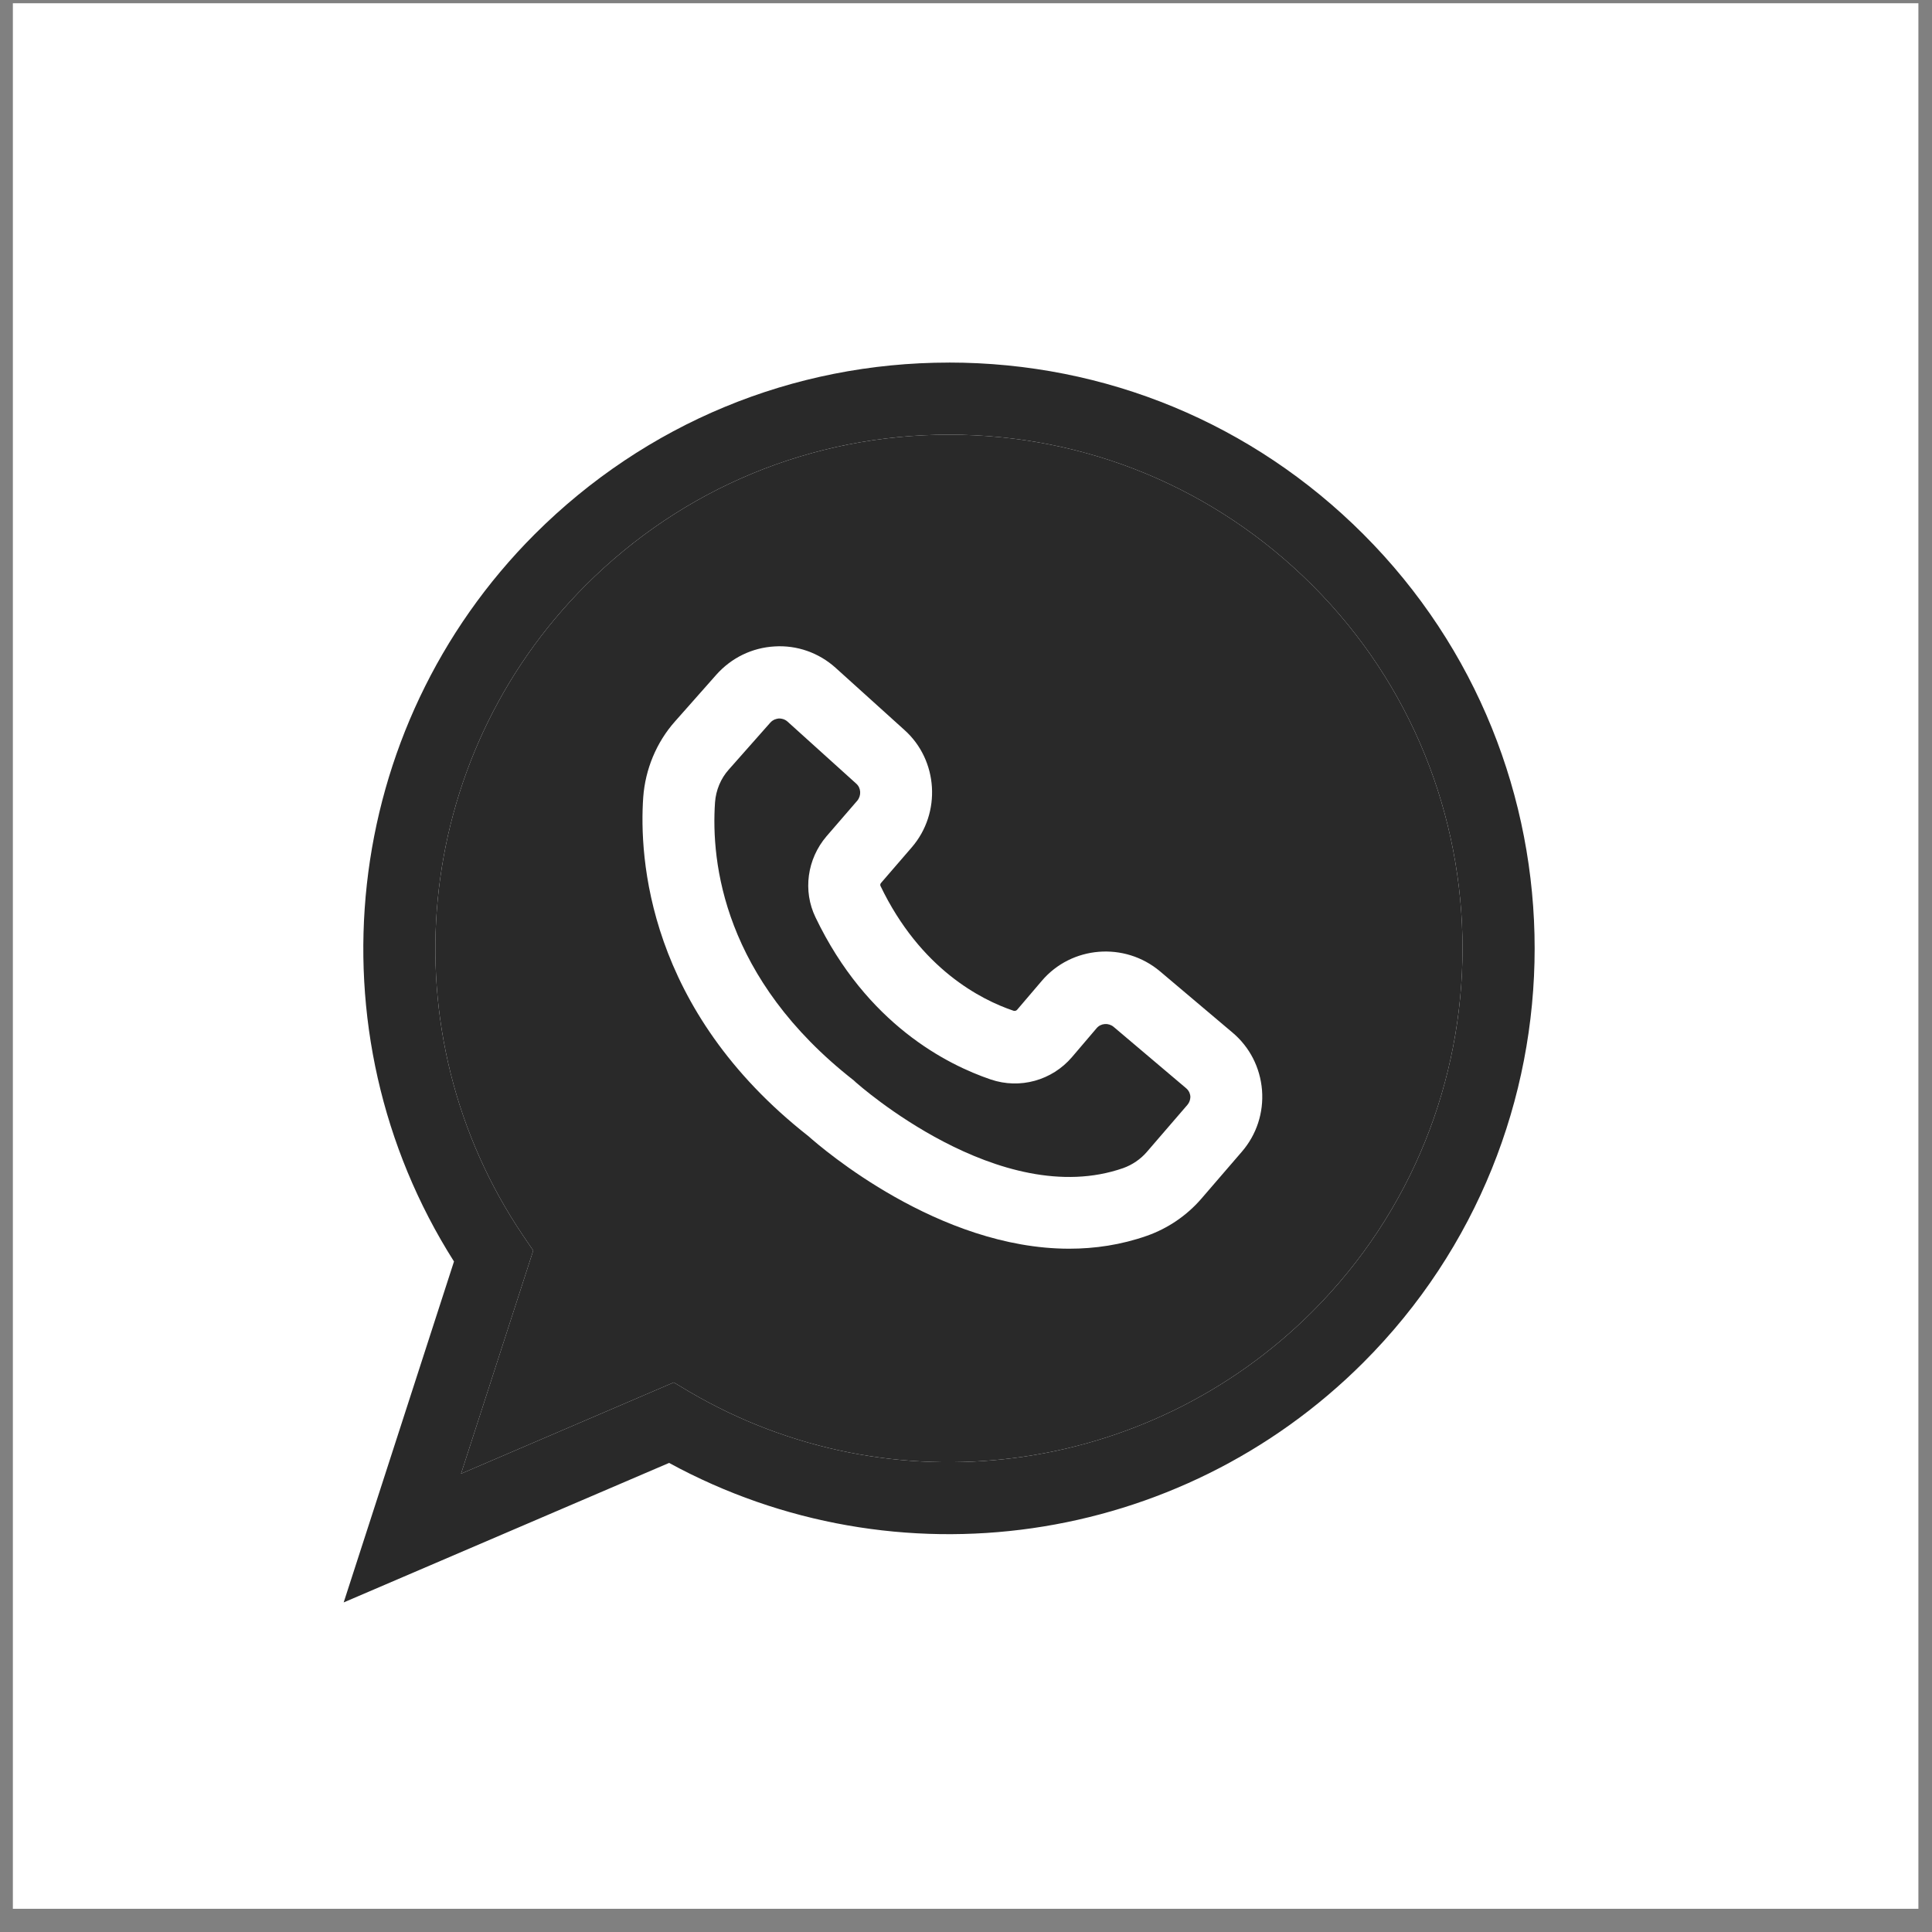
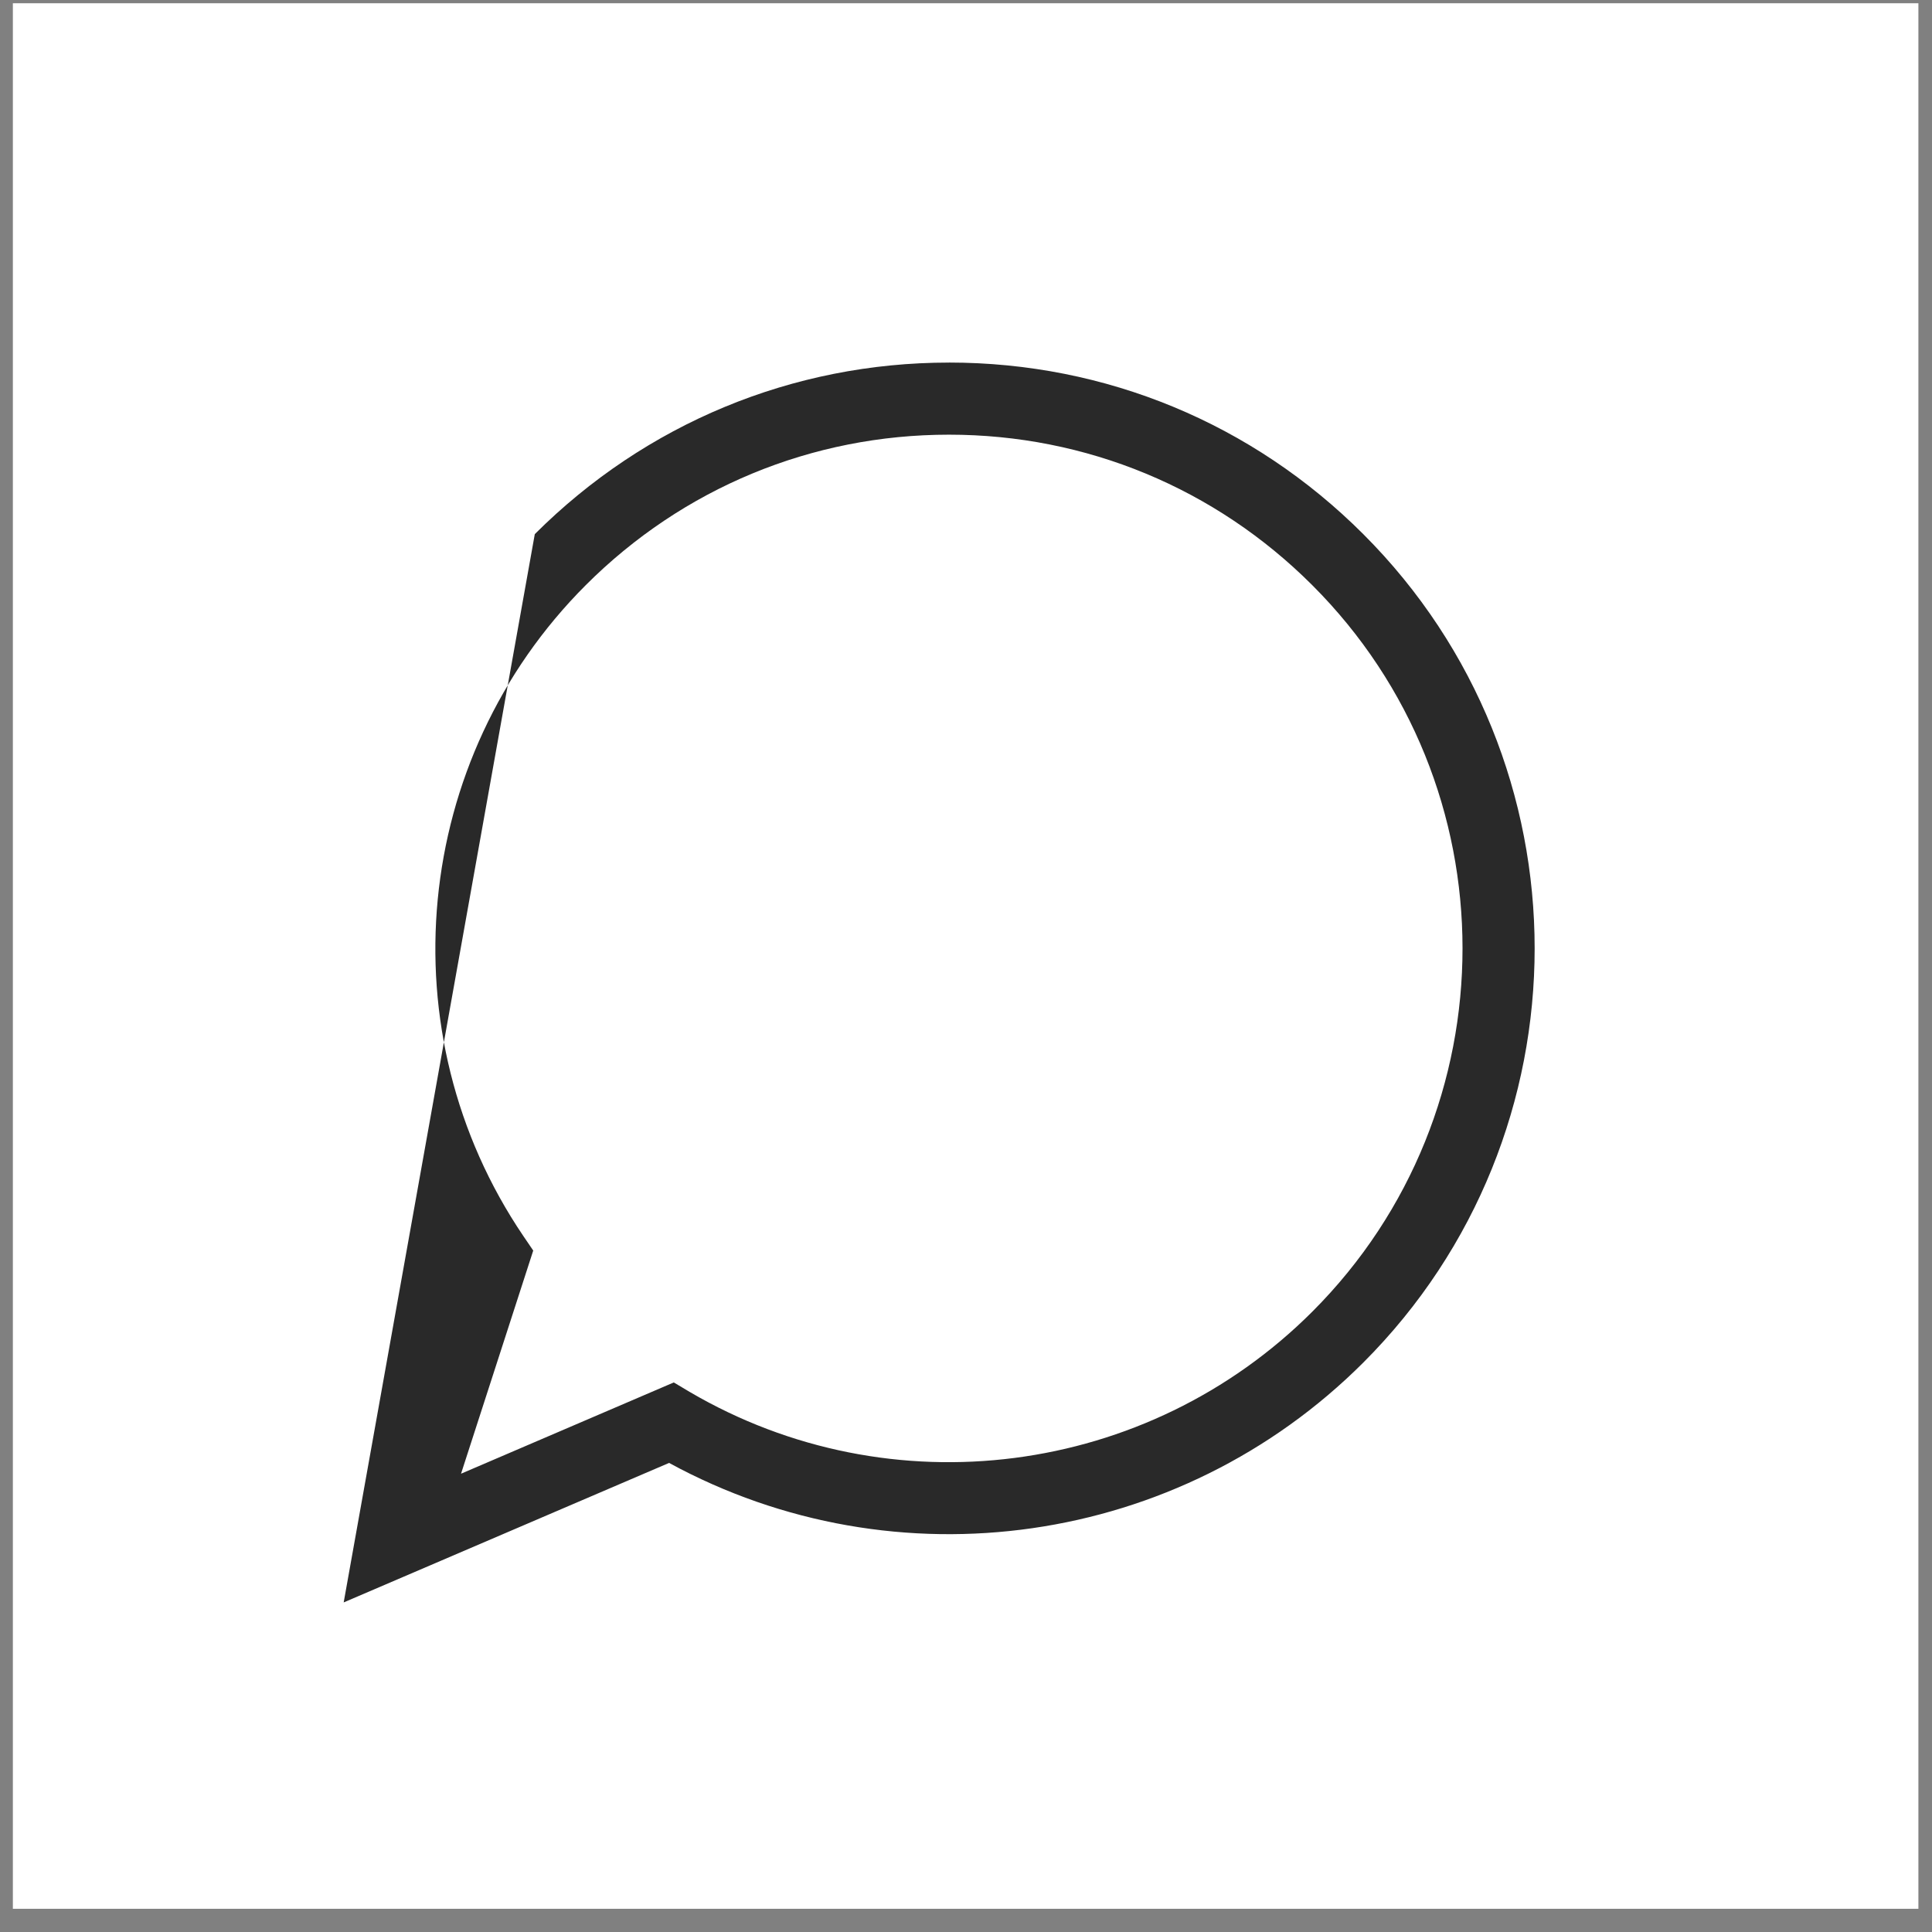
<svg xmlns="http://www.w3.org/2000/svg" width="73" height="73" viewBox="0 0 73 73" fill="none">
  <rect x="0" y="0" width="73" height="73" fill="#808080" stroke="none" />
  <rect x="0.486" y="0.123" width="72" height="72" fill="white" />
-   <path d="M35.857 13.7C29.946 13.7 24.392 16.006 20.207 20.182C12.875 27.515 11.636 38.968 17.154 47.665L12.986 60.547L25.281 55.276C33.865 59.955 44.555 58.438 51.513 51.483C60.144 42.852 60.144 28.816 51.513 20.184C47.331 16 41.773 13.699 35.857 13.699L35.857 13.7ZM49.589 49.557C43.346 55.8 33.66 57.052 26.056 52.591L25.459 52.235L17.42 55.684L20.148 47.252L19.774 46.702C14.572 39.024 15.563 28.679 22.133 22.109C25.799 18.443 30.674 16.424 35.857 16.424C41.04 16.424 45.915 18.443 49.582 22.109C57.153 29.67 57.153 41.988 49.589 49.557Z" fill="#292929" />
-   <path d="M26.056 52.591C33.66 57.052 43.346 55.8 49.589 49.557C57.153 41.988 57.153 29.67 49.582 22.109C45.915 18.443 41.04 16.424 35.857 16.424C30.674 16.424 25.799 18.443 22.133 22.109C15.563 28.679 14.572 39.024 19.774 46.702L20.148 47.252L17.42 55.684L25.459 52.235L26.056 52.591Z" fill="#292929" />
+   <path d="M35.857 13.7C29.946 13.7 24.392 16.006 20.207 20.182L12.986 60.547L25.281 55.276C33.865 59.955 44.555 58.438 51.513 51.483C60.144 42.852 60.144 28.816 51.513 20.184C47.331 16 41.773 13.699 35.857 13.699L35.857 13.7ZM49.589 49.557C43.346 55.8 33.66 57.052 26.056 52.591L25.459 52.235L17.42 55.684L20.148 47.252L19.774 46.702C14.572 39.024 15.563 28.679 22.133 22.109C25.799 18.443 30.674 16.424 35.857 16.424C41.04 16.424 45.915 18.443 49.582 22.109C57.153 29.67 57.153 41.988 49.589 49.557Z" fill="#292929" />
  <path d="M43.83 36.701C42.497 35.58 40.491 35.734 39.362 37.063L38.429 38.157C38.395 38.192 38.347 38.205 38.299 38.192C37.069 37.777 34.776 36.614 33.267 33.471C33.254 33.436 33.26 33.396 33.289 33.362L34.452 32.015C35.573 30.716 35.451 28.723 34.173 27.581L31.575 25.235C30.943 24.664 30.114 24.372 29.269 24.425C28.419 24.473 27.638 24.853 27.067 25.493L25.502 27.262C24.801 28.051 24.381 29.071 24.304 30.126C24.147 32.384 24.447 38.144 30.547 42.931C31.065 43.393 35.465 47.182 40.4 47.182C41.367 47.182 42.358 47.038 43.339 46.693C44.128 46.414 44.842 45.93 45.392 45.293L46.922 43.518C47.48 42.873 47.751 42.041 47.685 41.191C47.616 40.341 47.223 39.565 46.569 39.015L43.83 36.701ZM44.864 41.749L43.334 43.524C43.094 43.803 42.783 44.012 42.444 44.135C37.784 45.766 32.391 40.939 32.338 40.896L32.261 40.824C27.338 36.975 26.86 32.594 27.017 30.317C27.051 29.855 27.234 29.414 27.54 29.074L29.105 27.305C29.214 27.183 29.349 27.156 29.424 27.148H29.45C29.524 27.148 29.647 27.169 29.756 27.265L32.354 29.611C32.537 29.773 32.55 30.06 32.394 30.251L31.23 31.598C30.497 32.456 30.327 33.66 30.816 34.666C32.755 38.707 35.794 40.23 37.433 40.787C38.536 41.162 39.745 40.827 40.502 39.945L41.434 38.851C41.596 38.659 41.883 38.641 42.075 38.797L44.816 41.117C44.946 41.226 44.973 41.361 44.978 41.43C44.978 41.483 44.973 41.619 44.864 41.749Z" fill="white" />
</svg>